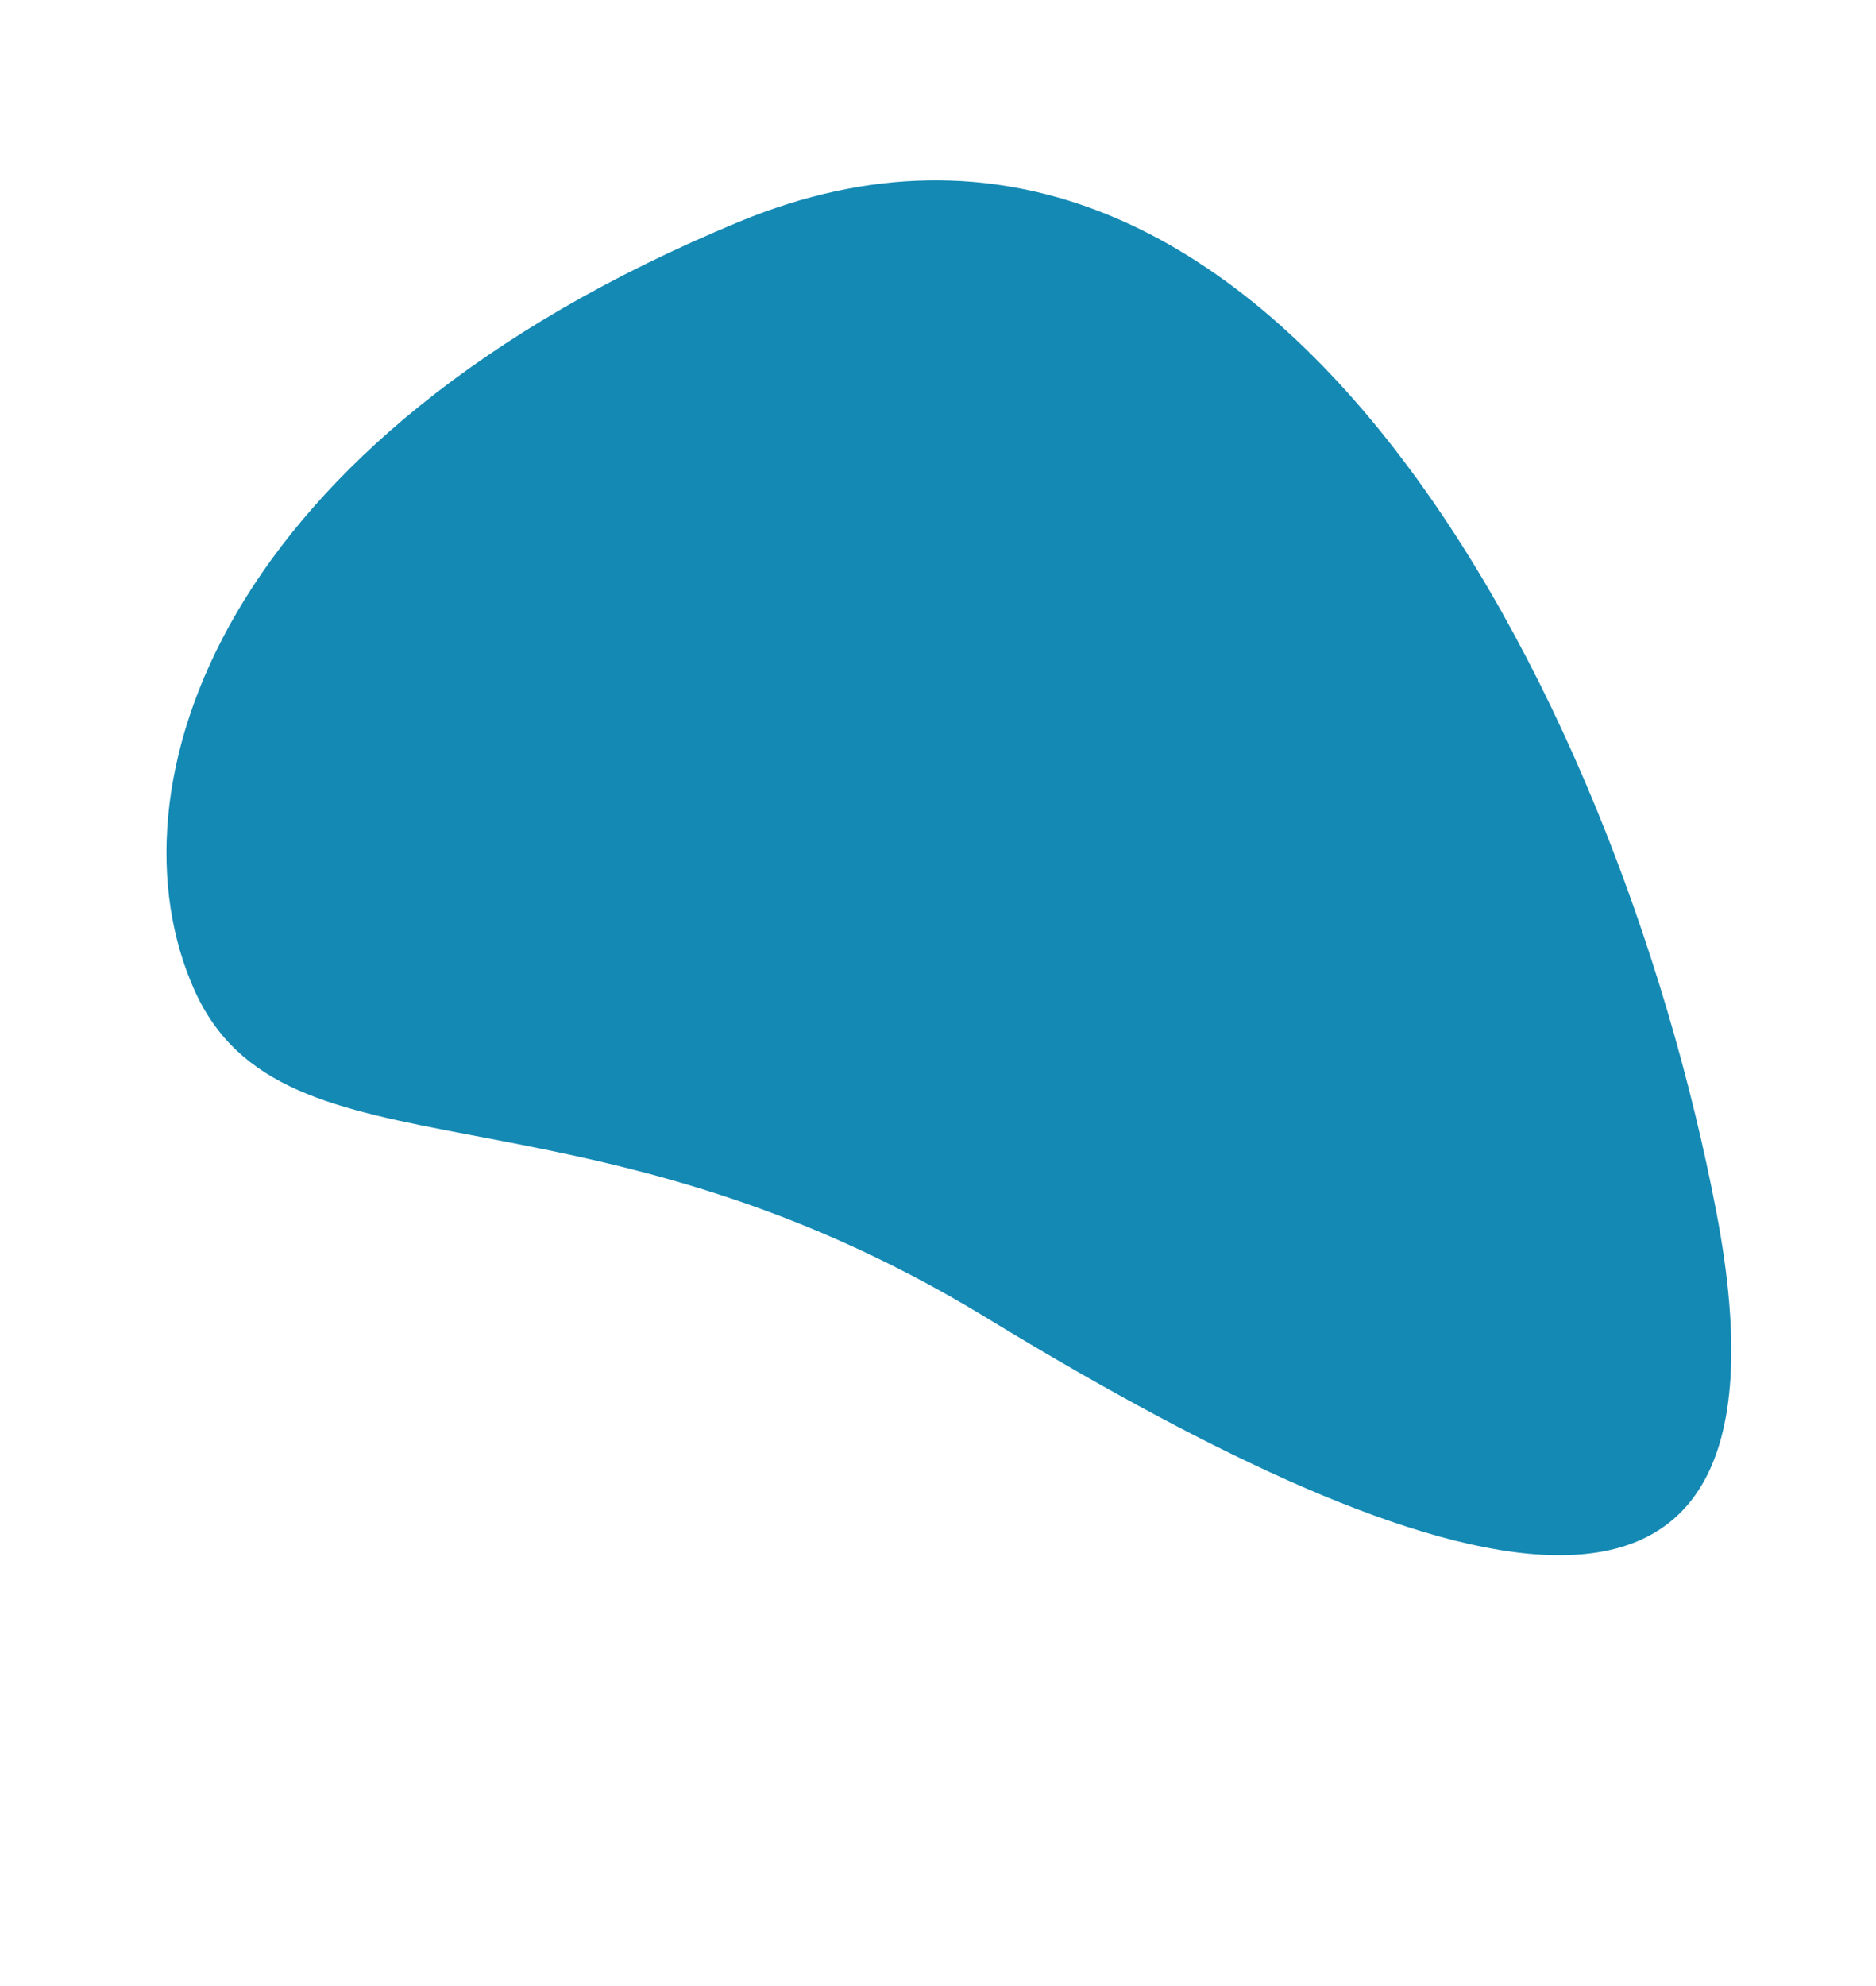
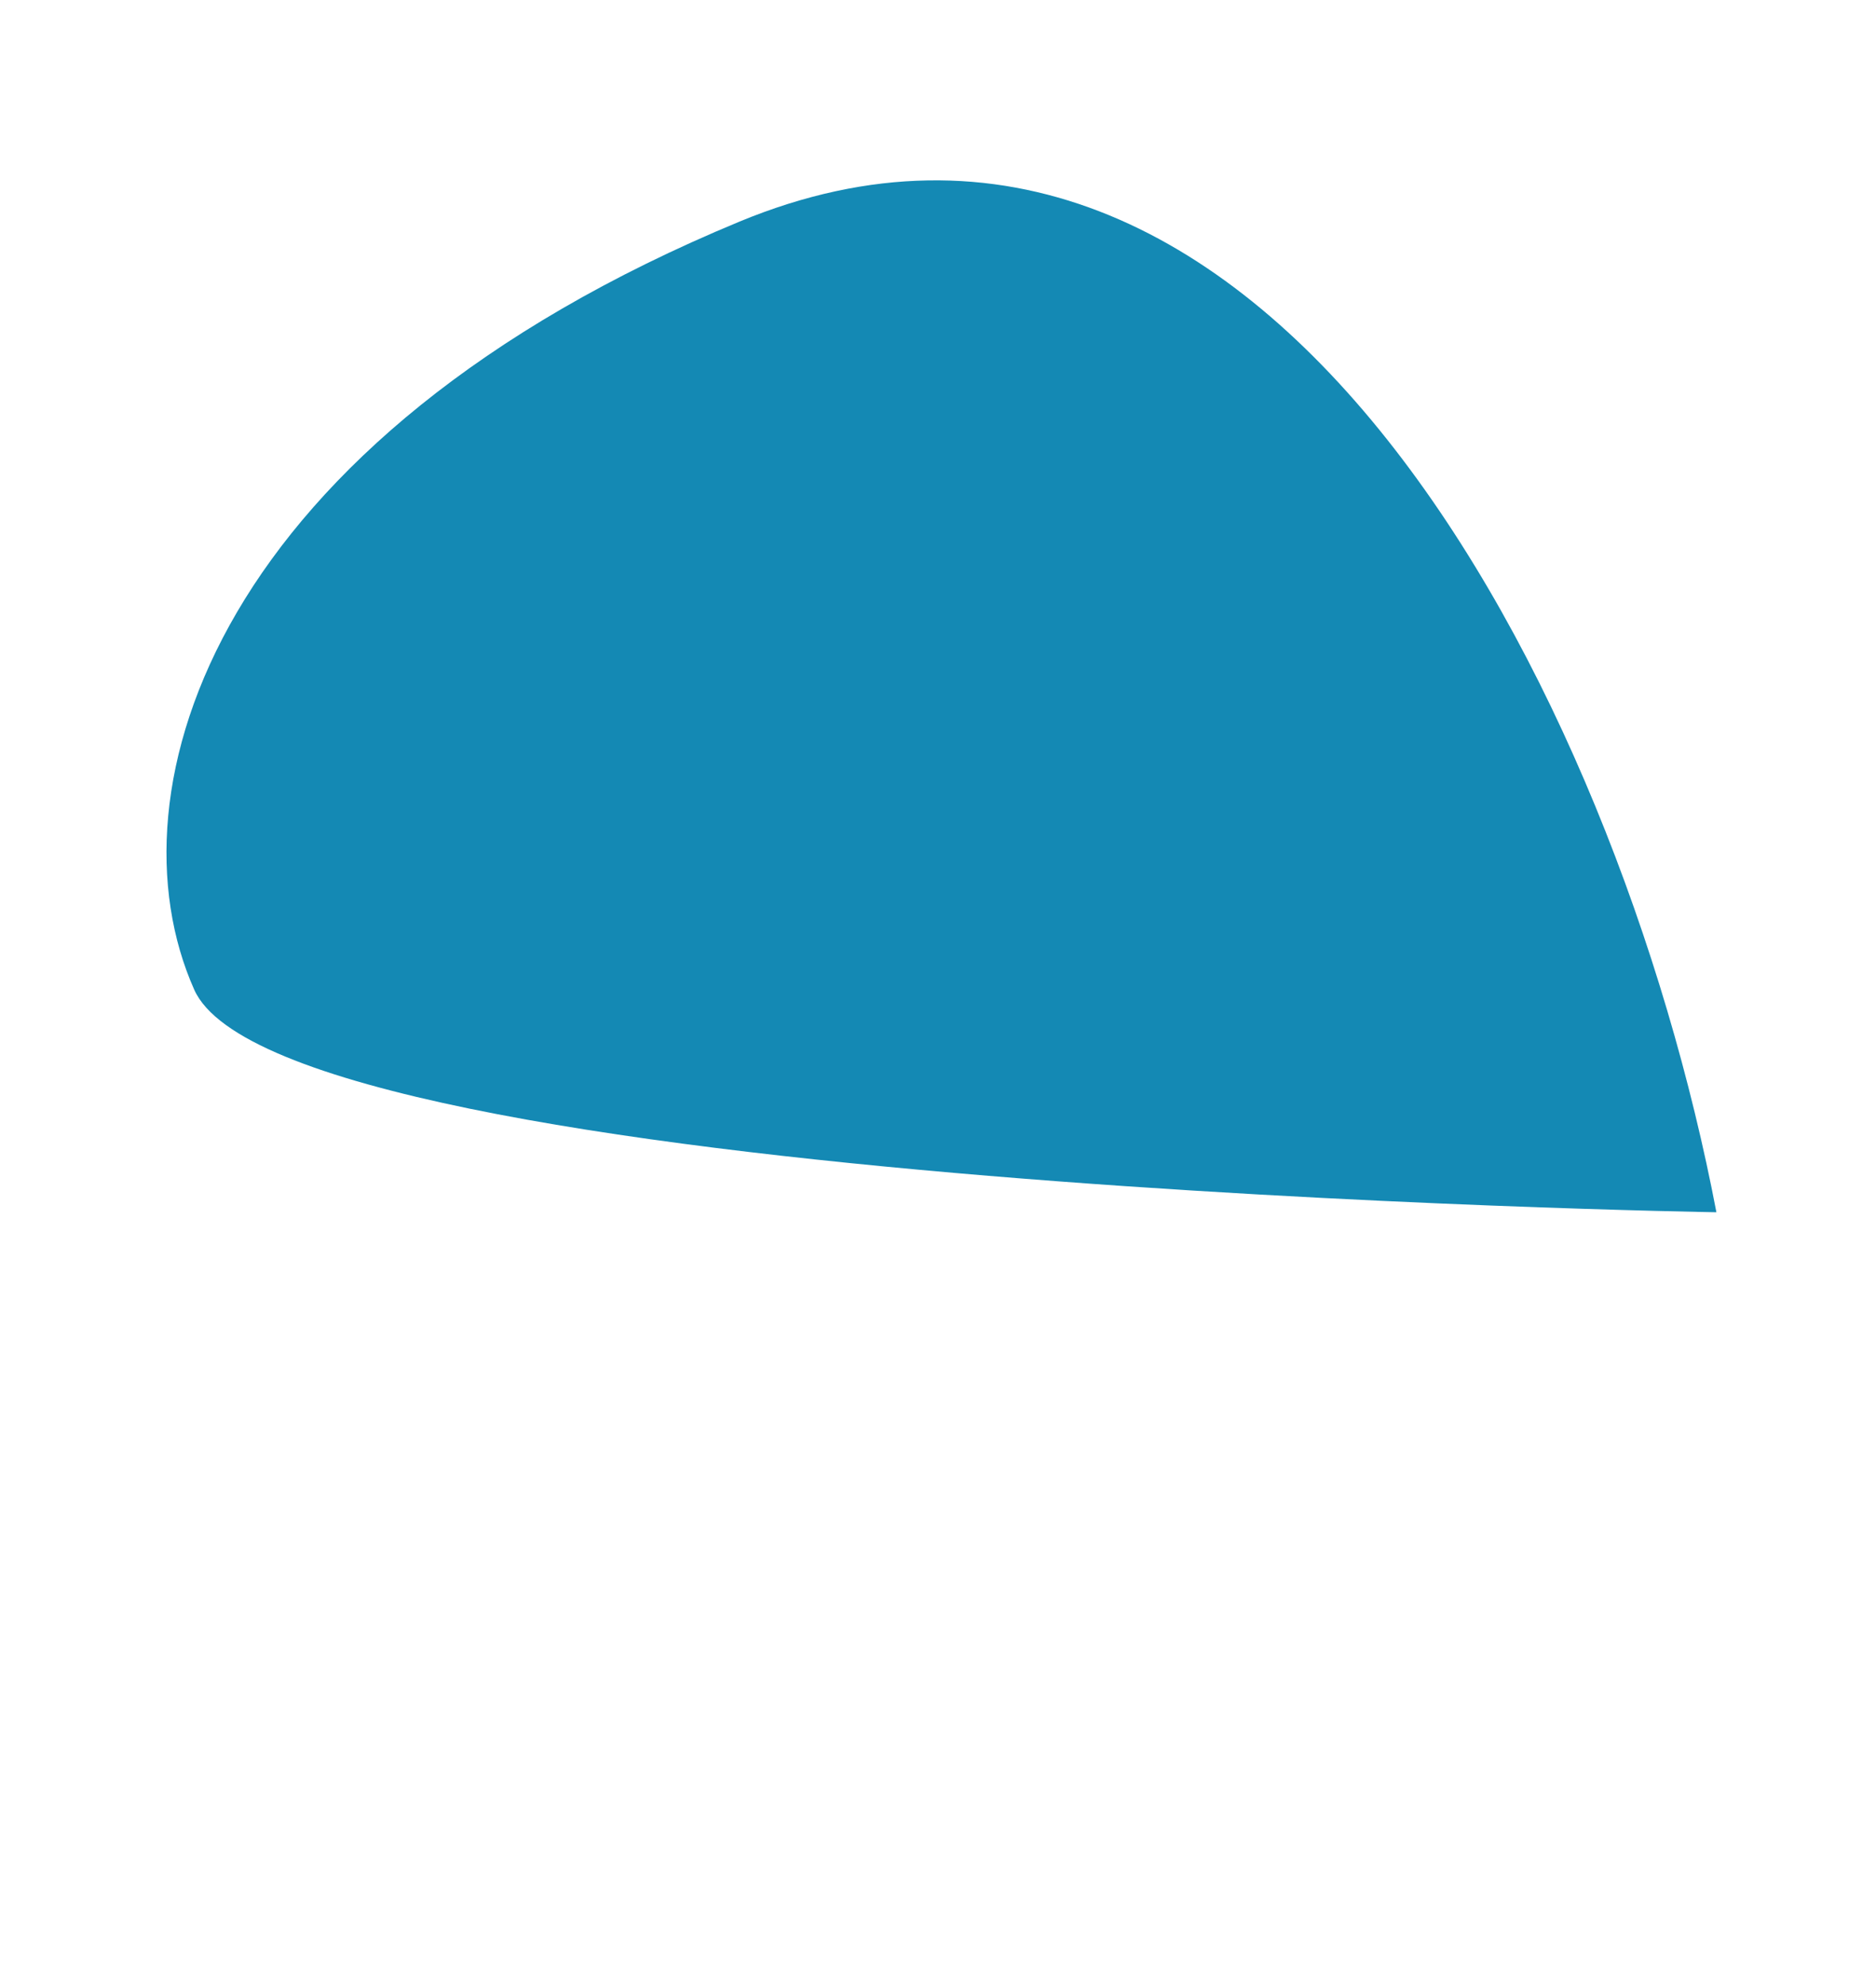
<svg xmlns="http://www.w3.org/2000/svg" width="688.204" height="728.238" viewBox="0 0 688.204 728.238">
-   <path id="Shape-bg-light" d="M20.248,98.382C64.81-91.8,180.682,27.538,280.608,172.119S496.92,319.819,496.92,399.955,407.582,581.214,199.79,575.7-24.314,288.564,20.248,98.382Z" transform="matrix(-0.914, 0.407, -0.407, -0.914, 688.204, 526.122)" fill="#1489b4" />
+   <path id="Shape-bg-light" d="M20.248,98.382S496.92,319.819,496.92,399.955,407.582,581.214,199.79,575.7-24.314,288.564,20.248,98.382Z" transform="matrix(-0.914, 0.407, -0.407, -0.914, 688.204, 526.122)" fill="#1489b4" />
</svg>